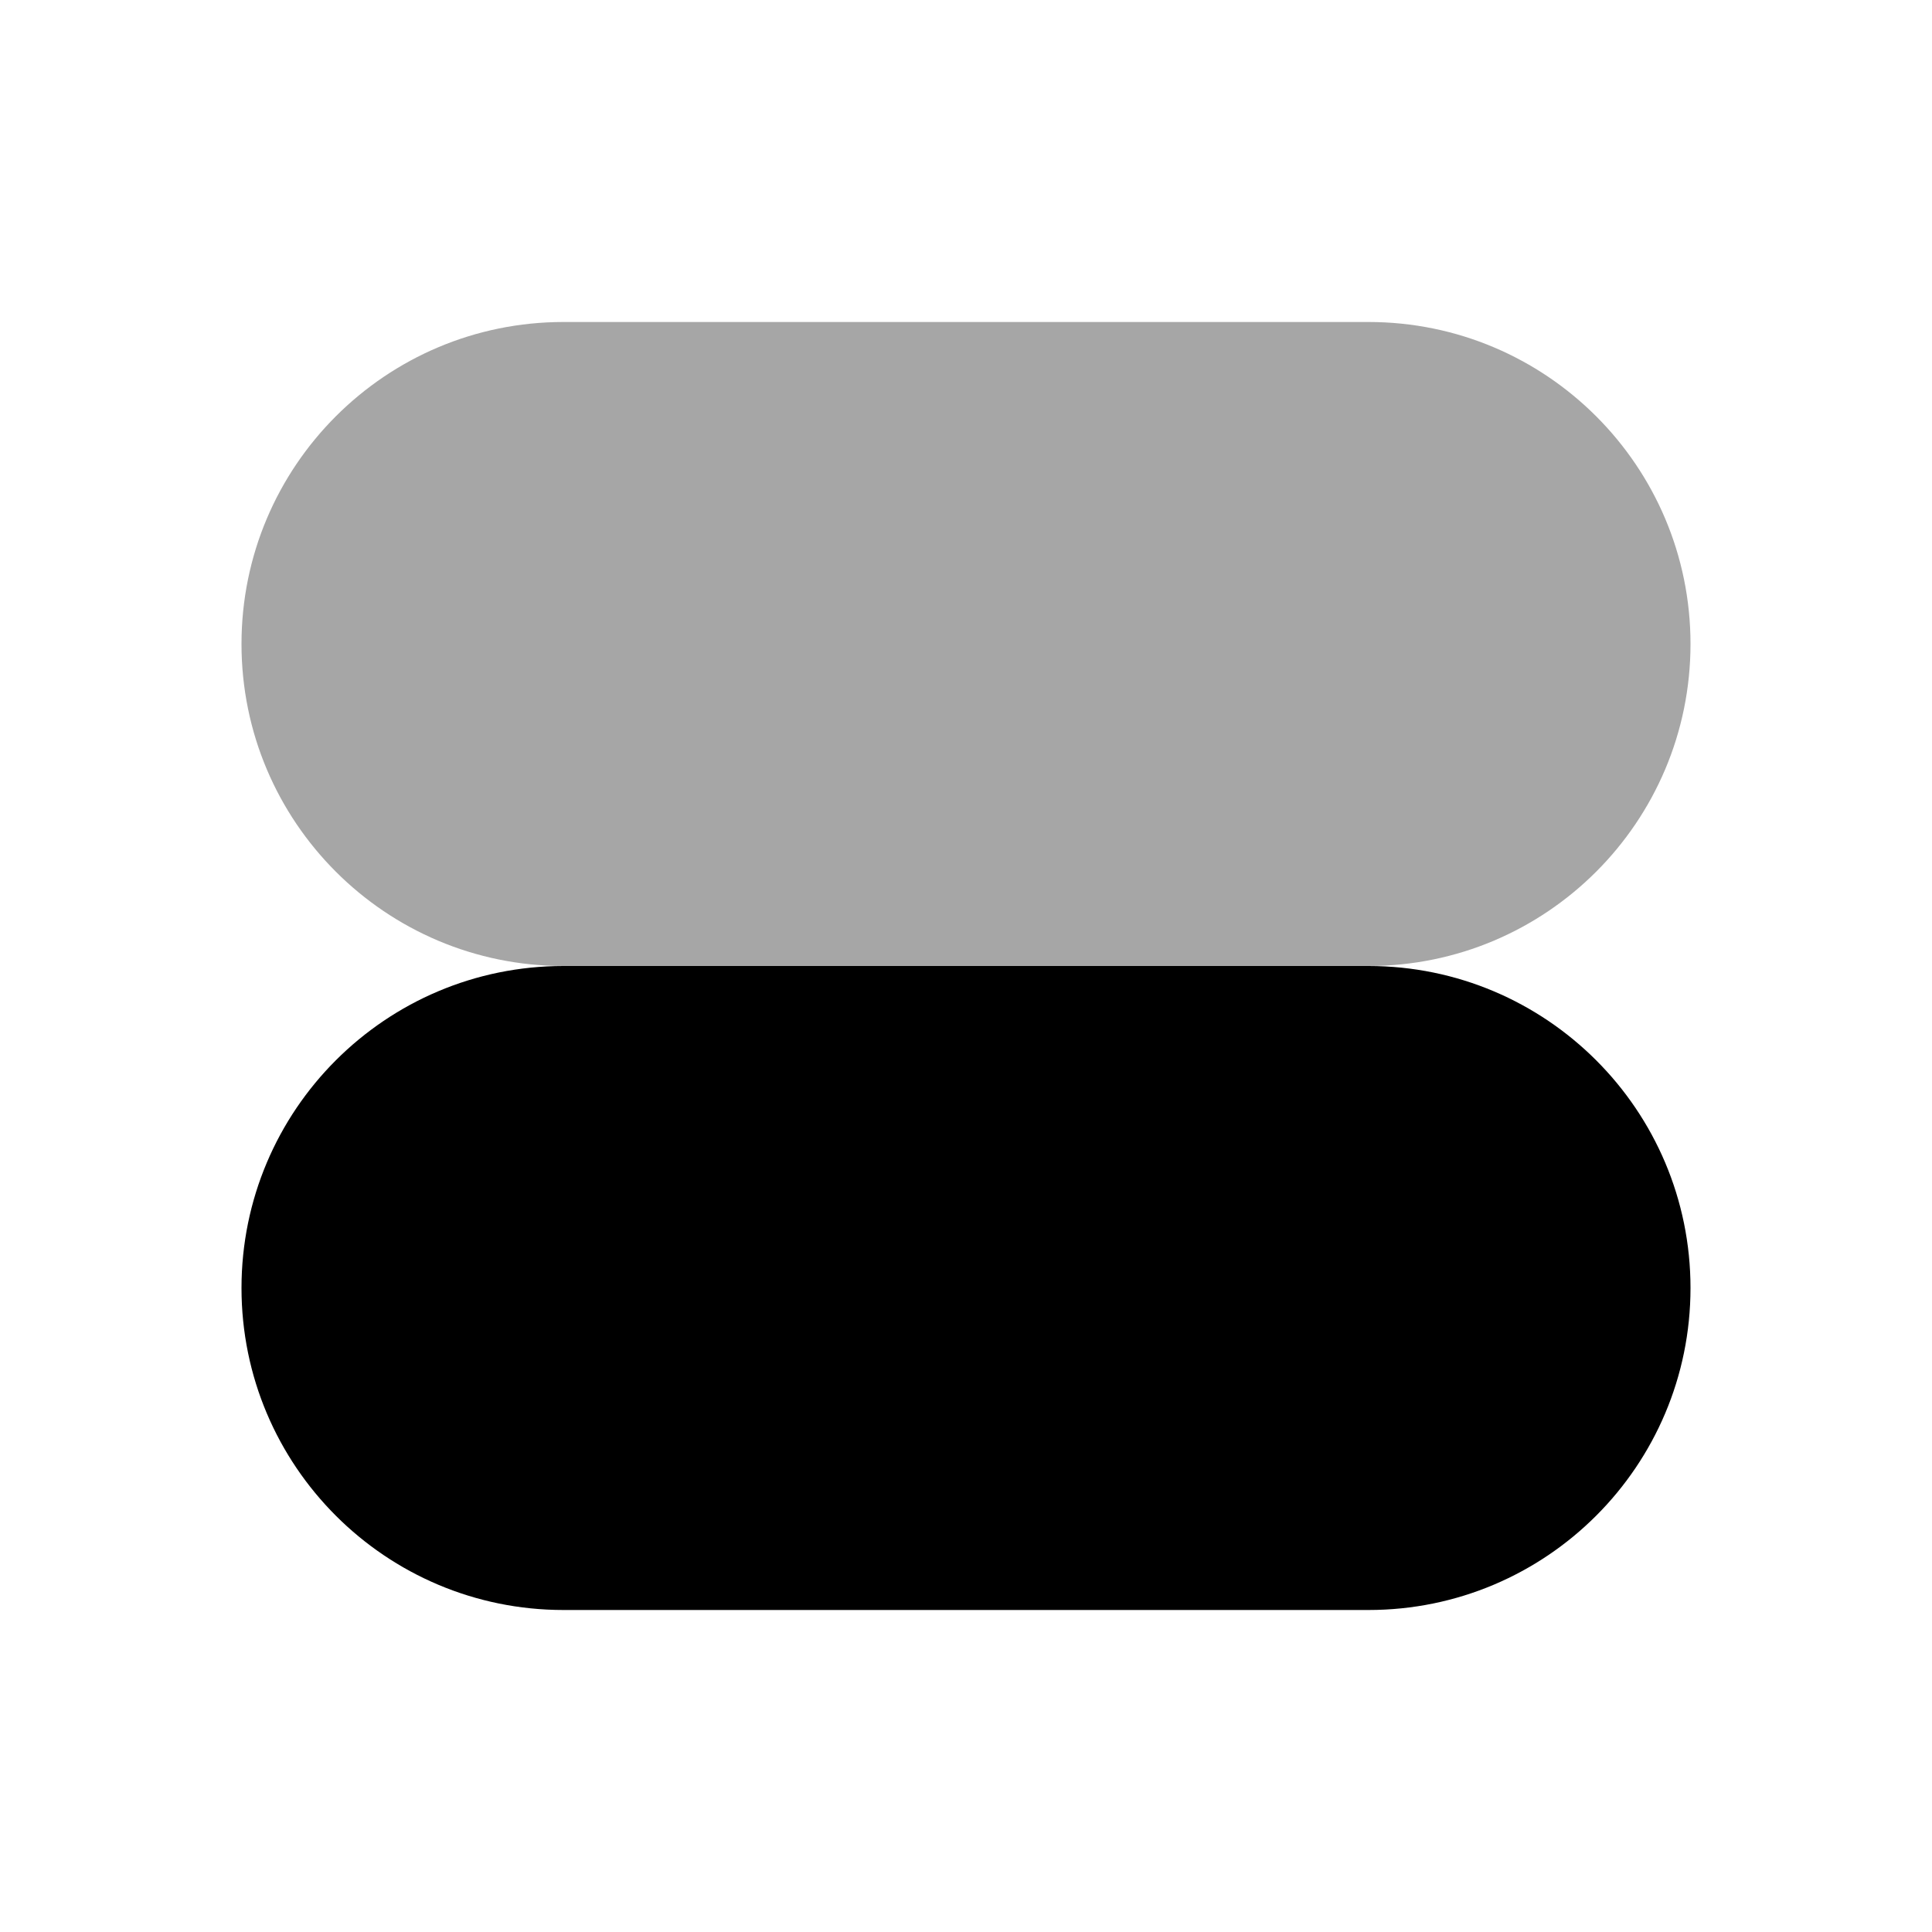
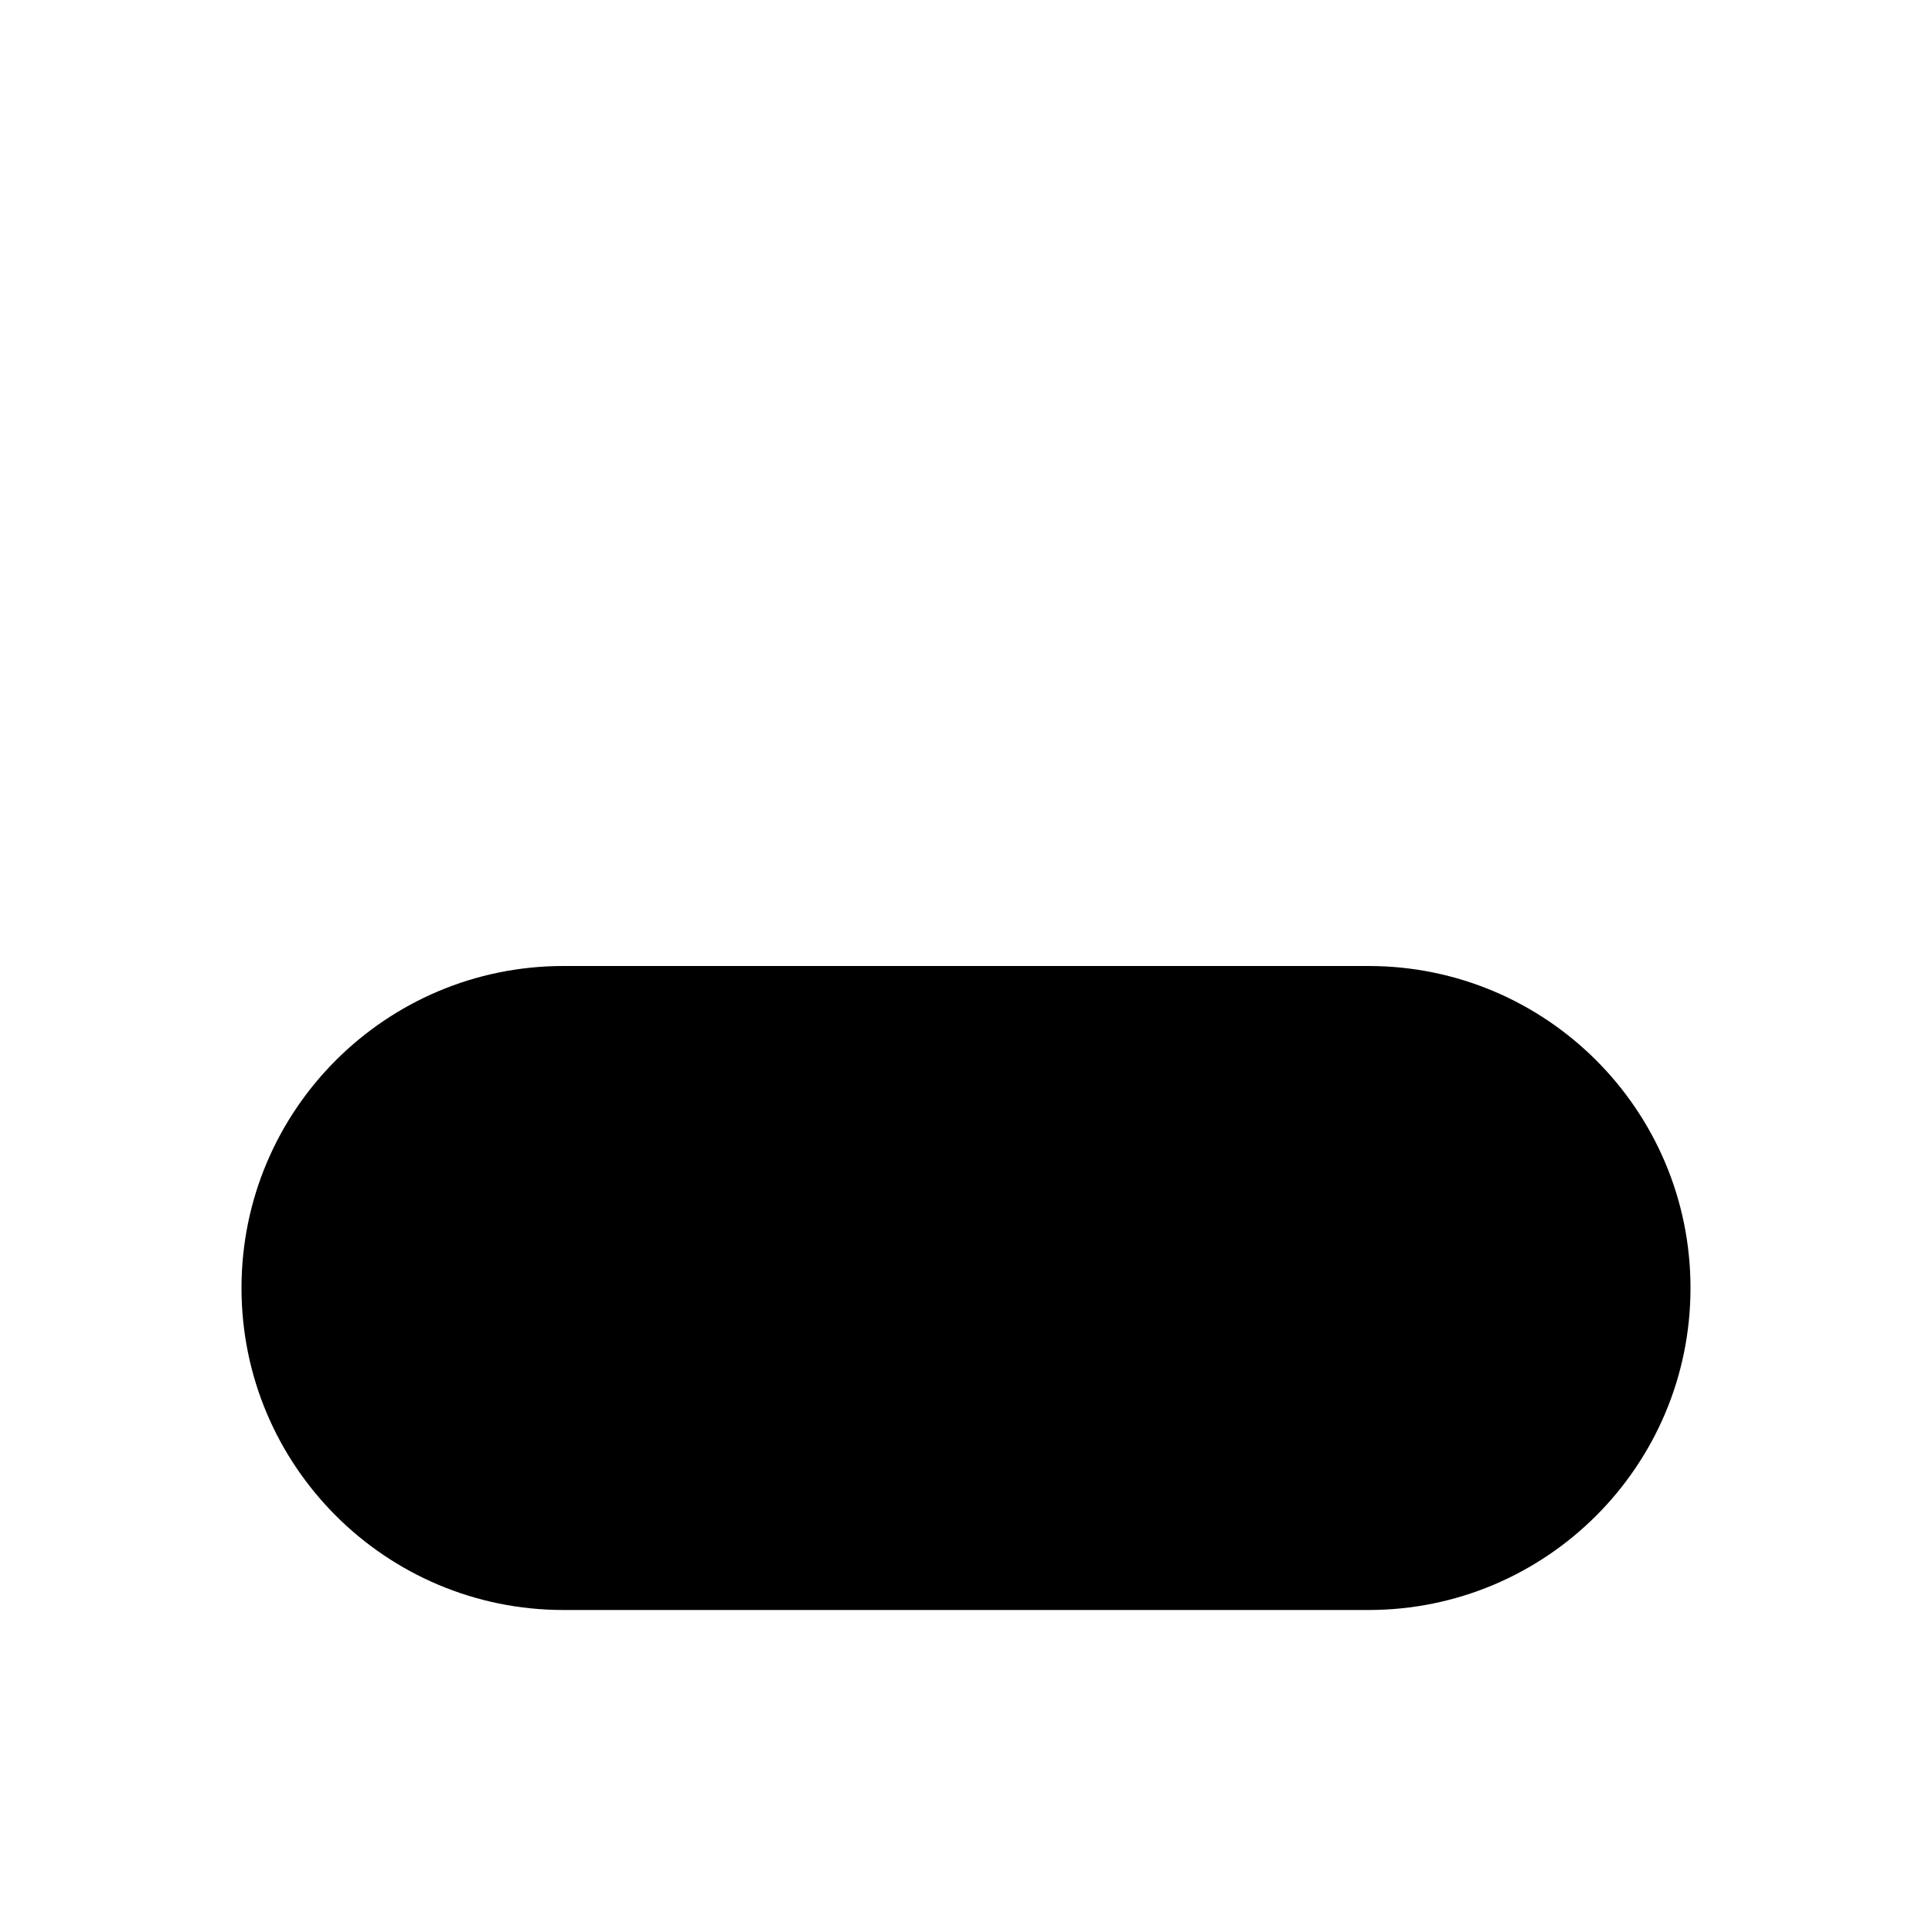
<svg xmlns="http://www.w3.org/2000/svg" viewBox="0 0 24 24" width="50px" height="50px">
-   <path d="M17,12H7c-2.209,0-4-1.791-4-4v0c0-2.209,1.791-4,4-4h10c2.209,0,4,1.791,4,4v0 C21,10.209,19.209,12,17,12z" opacity=".35" fill="#000000" />
  <path d="M17,20H7c-2.209,0-4-1.791-4-4v0c0-2.209,1.791-4,4-4h10c2.209,0,4,1.791,4,4v0C21,18.209,19.209,20,17,20z" fill="#000000" />
</svg>